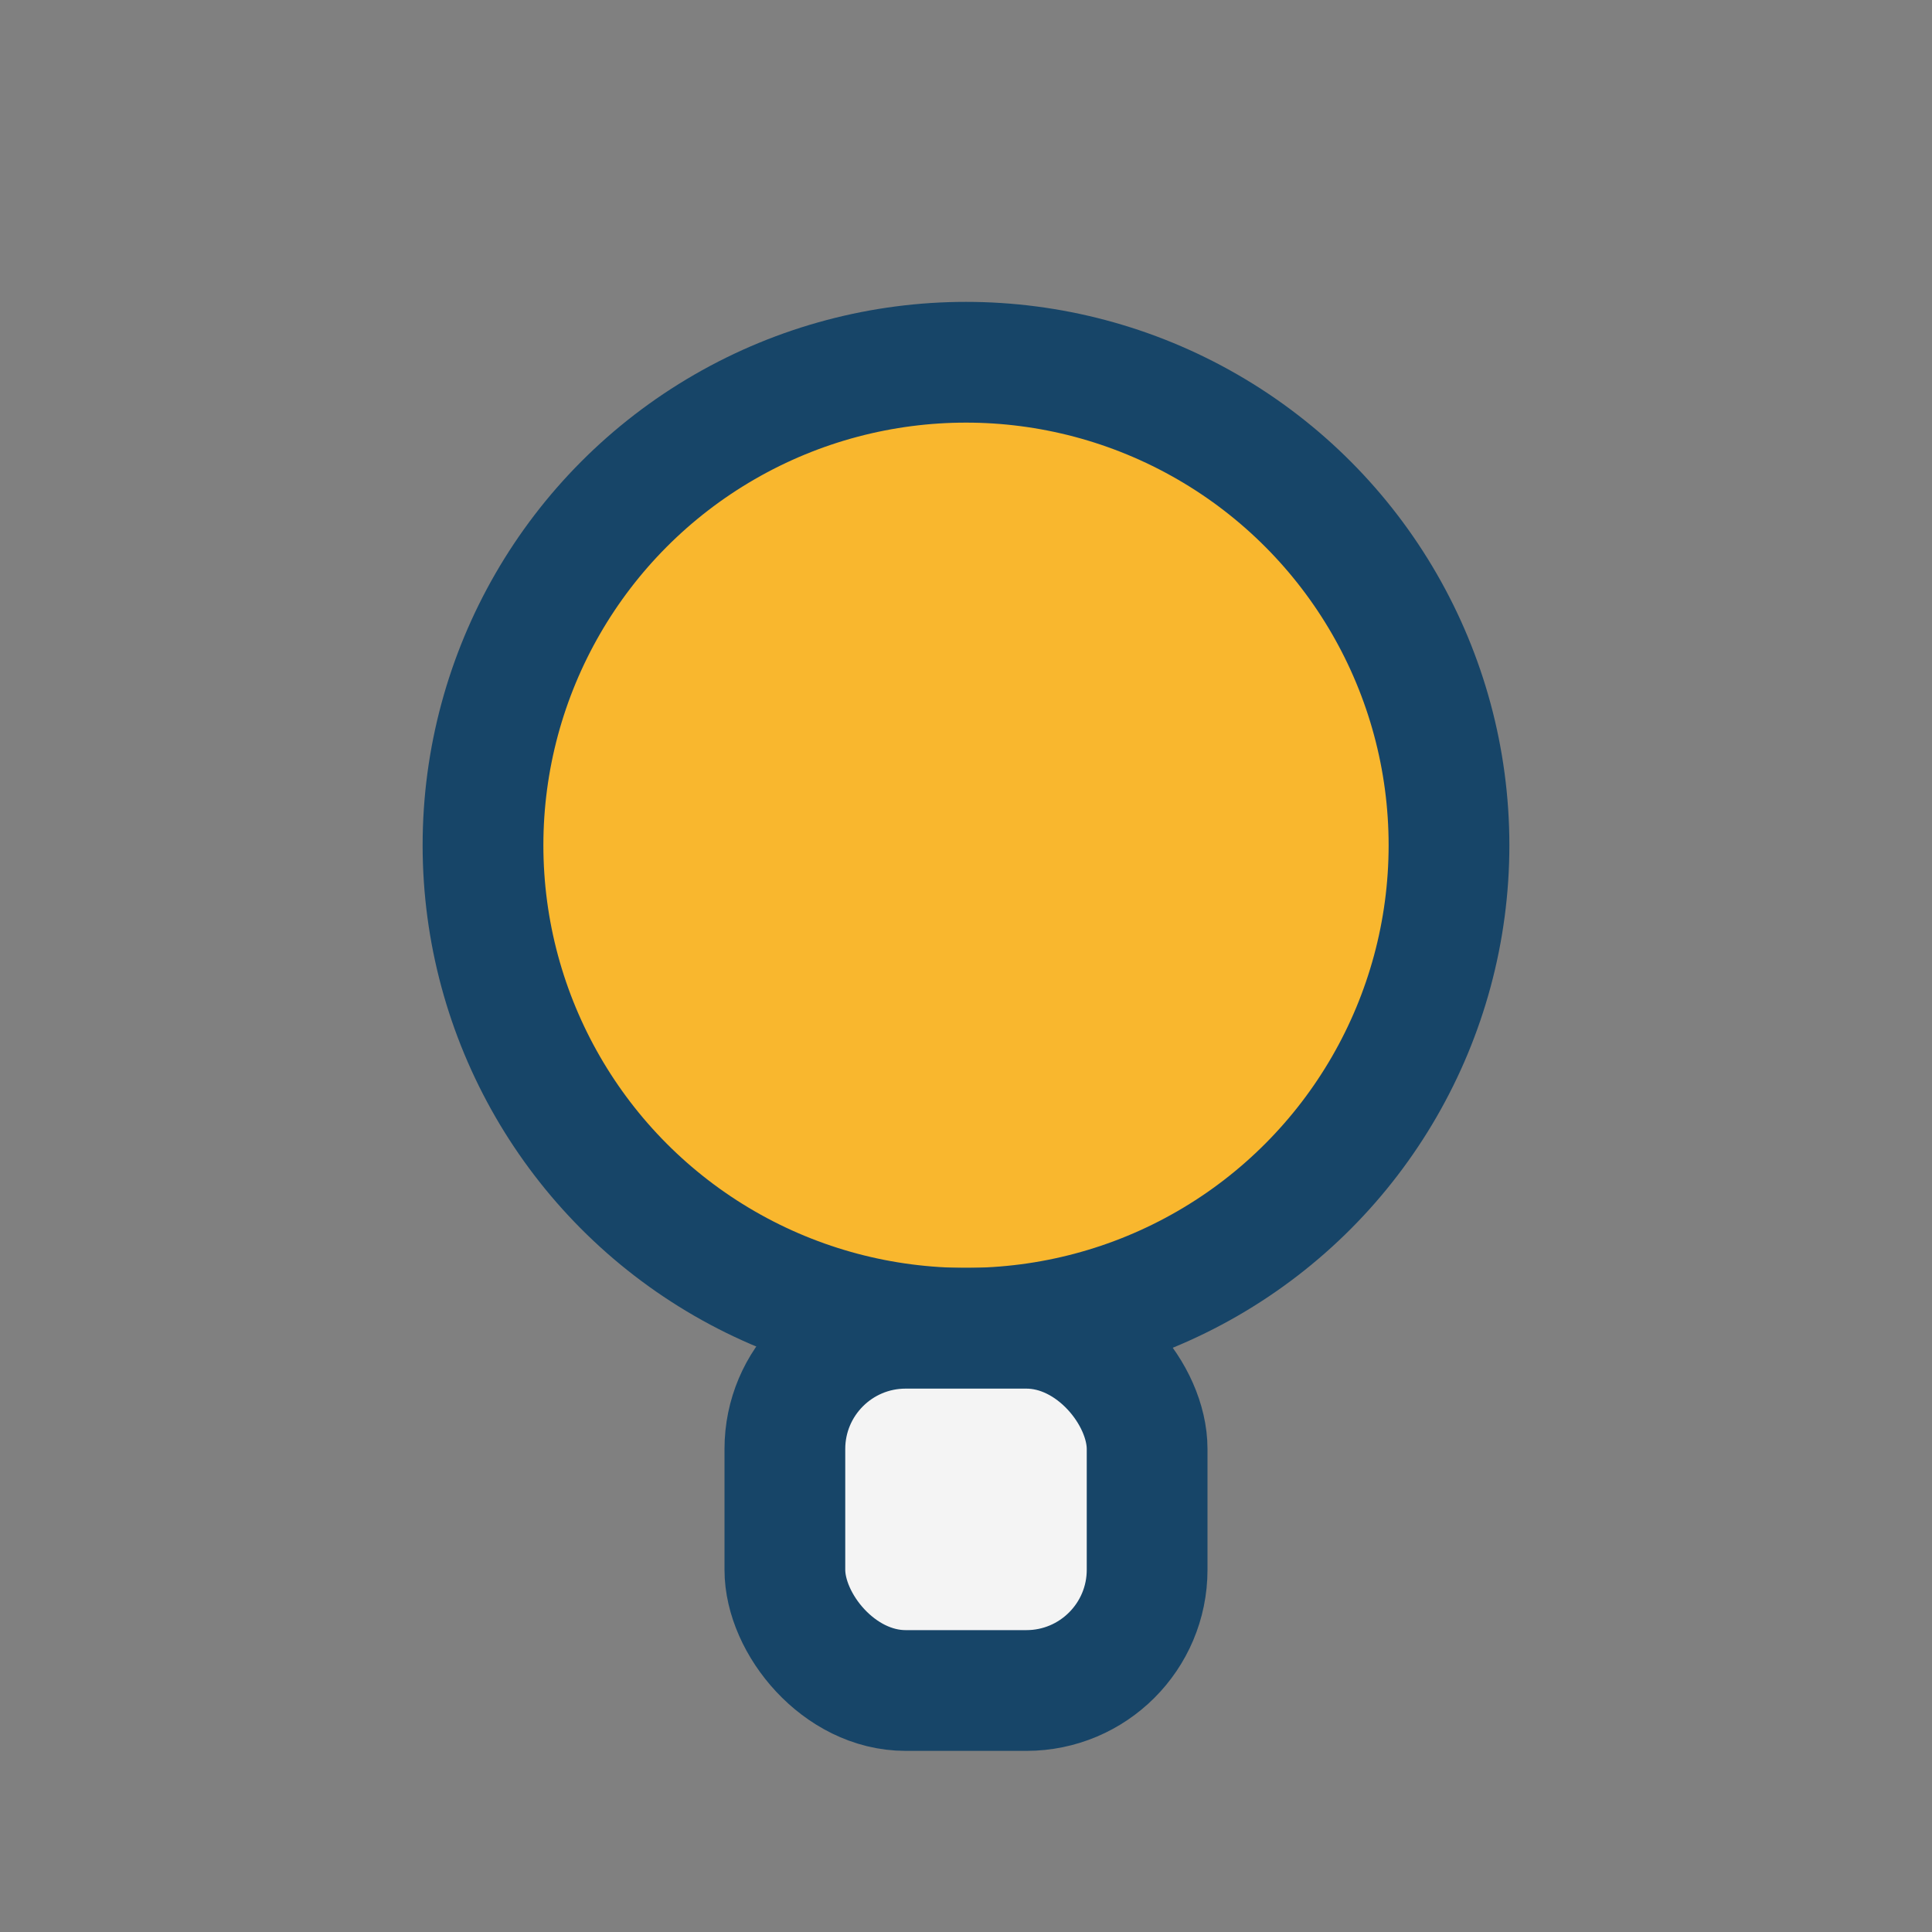
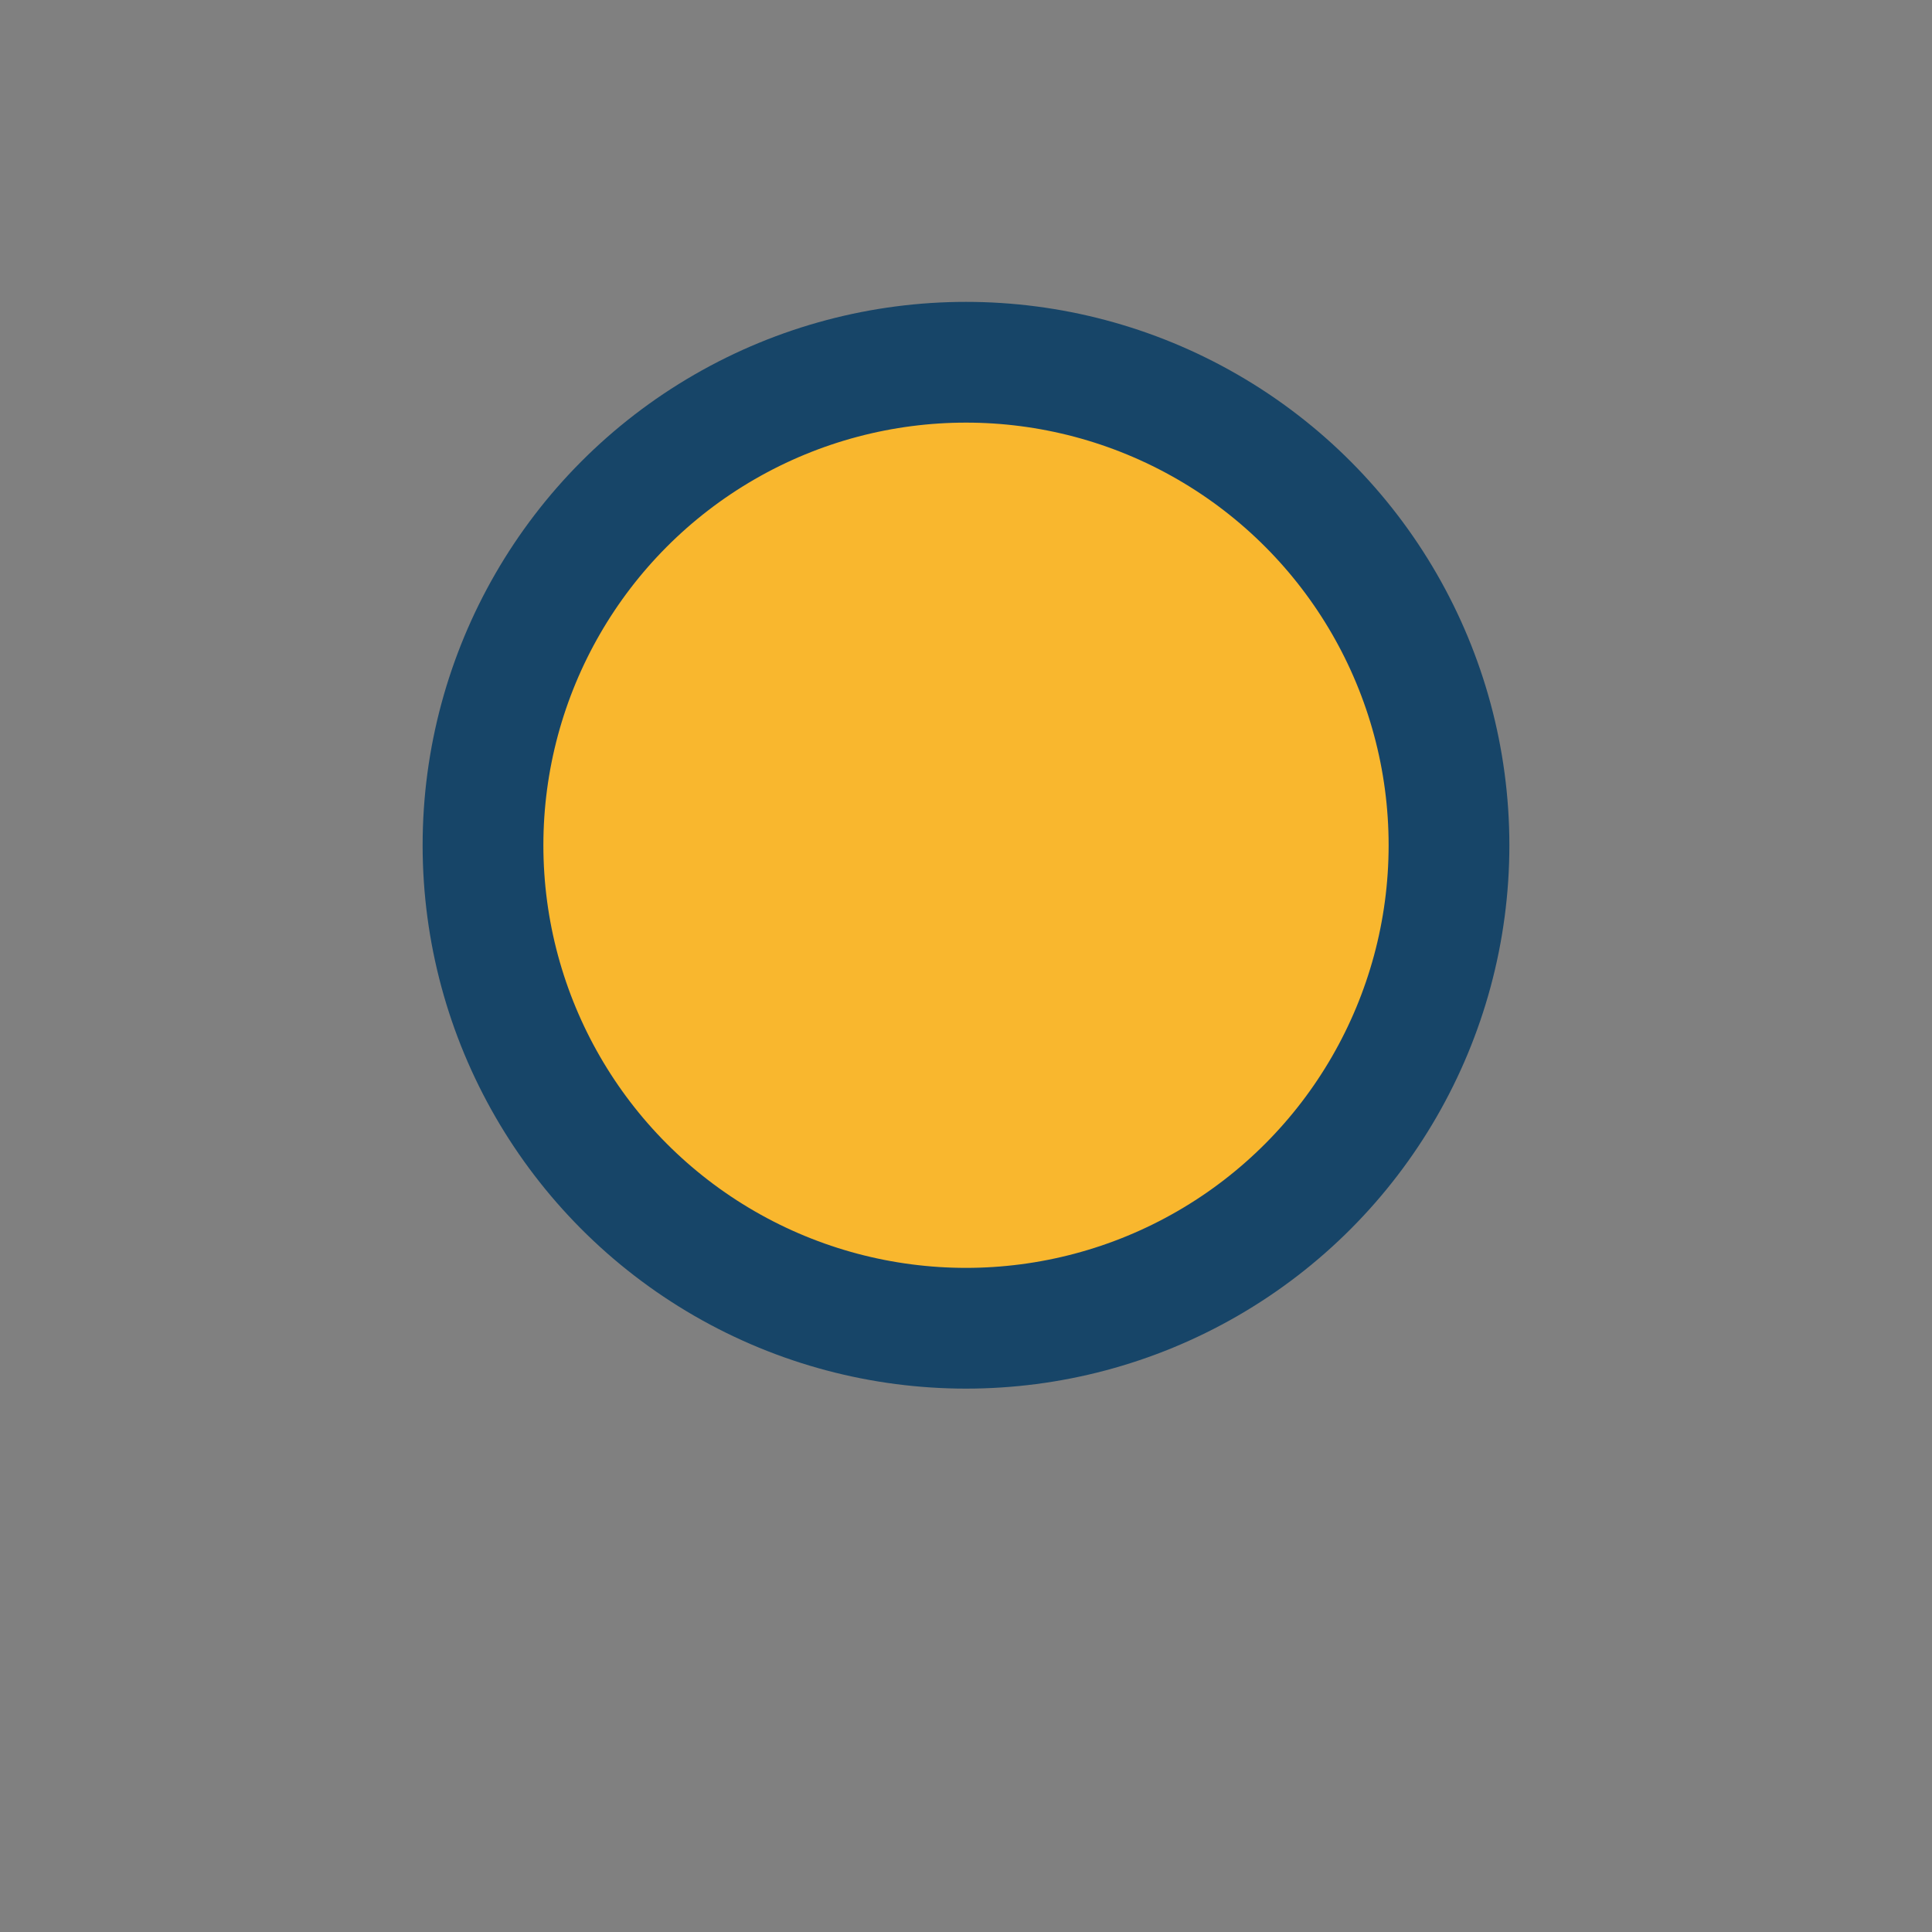
<svg xmlns="http://www.w3.org/2000/svg" width="32" height="32" viewBox="0 0 32 32">
  <rect x="0" y="0" width="32" height="32" fill="#808080" stroke="none" />
  <circle cx="16" cy="14" r="8" fill="#F9B72E" stroke="#174568" stroke-width="2" />
-   <rect x="13" y="22" width="6" height="6" rx="2" fill="#F4F4F4" stroke="#174568" stroke-width="2" />
</svg>